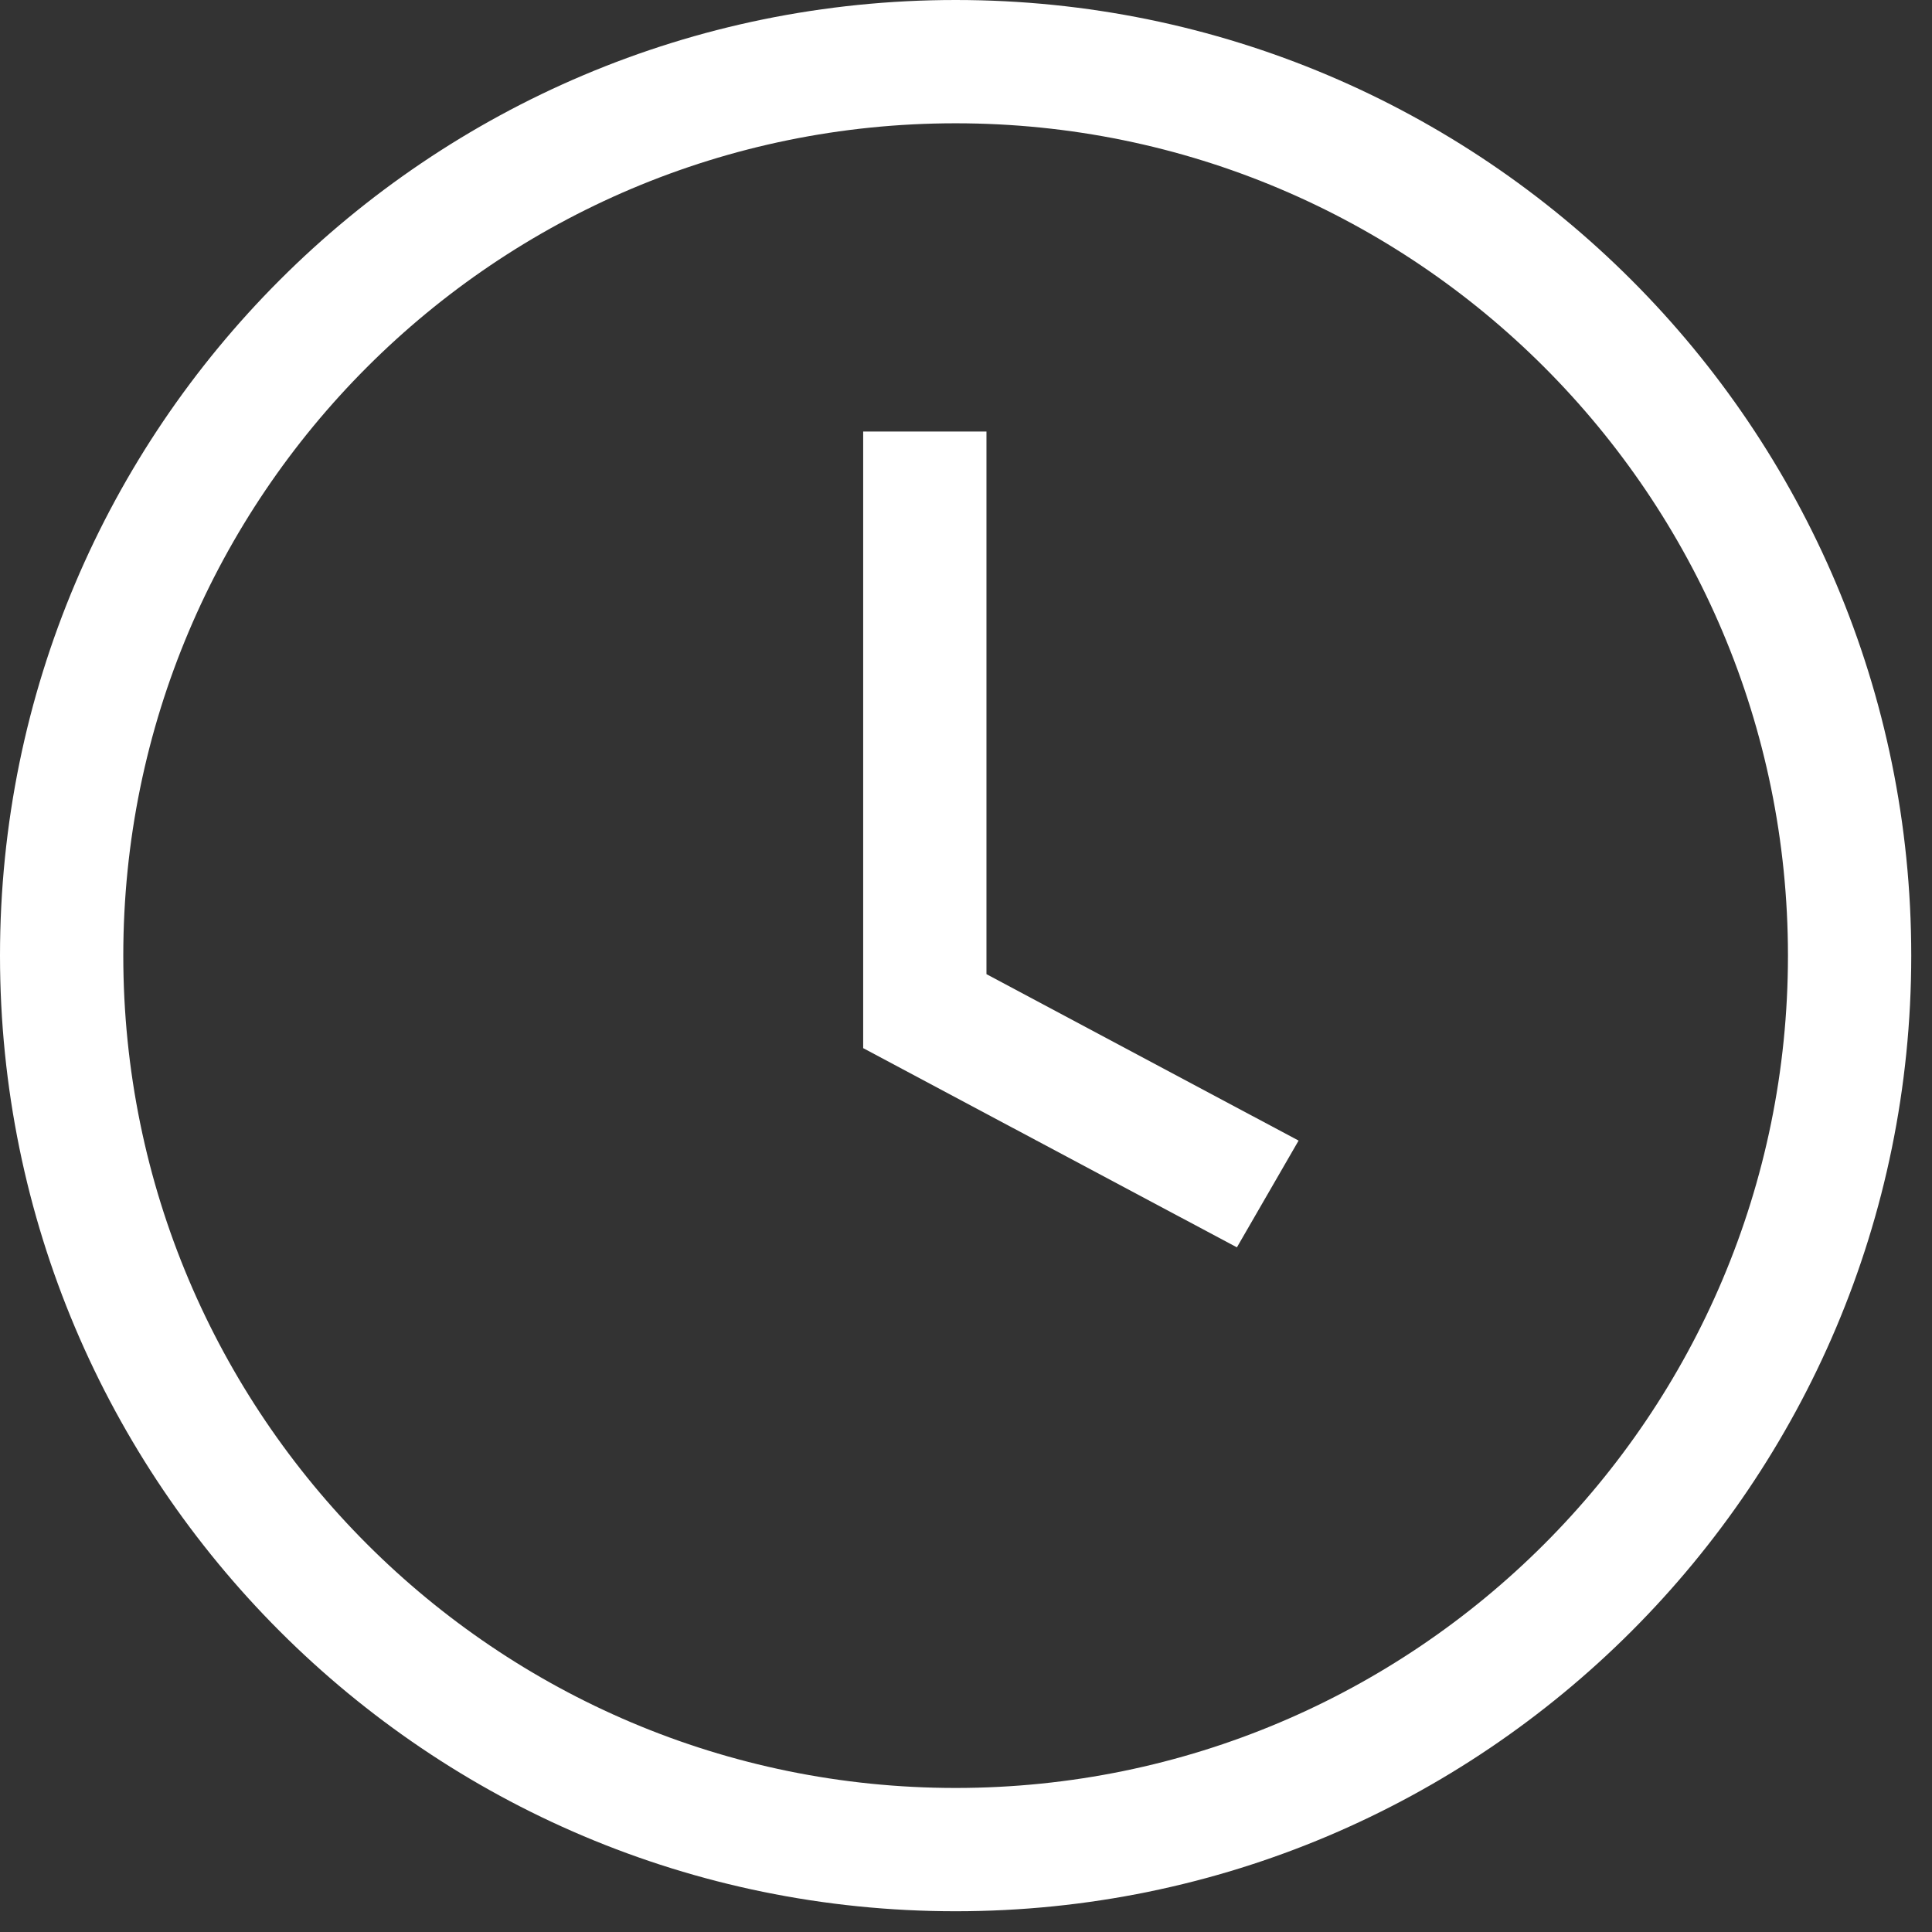
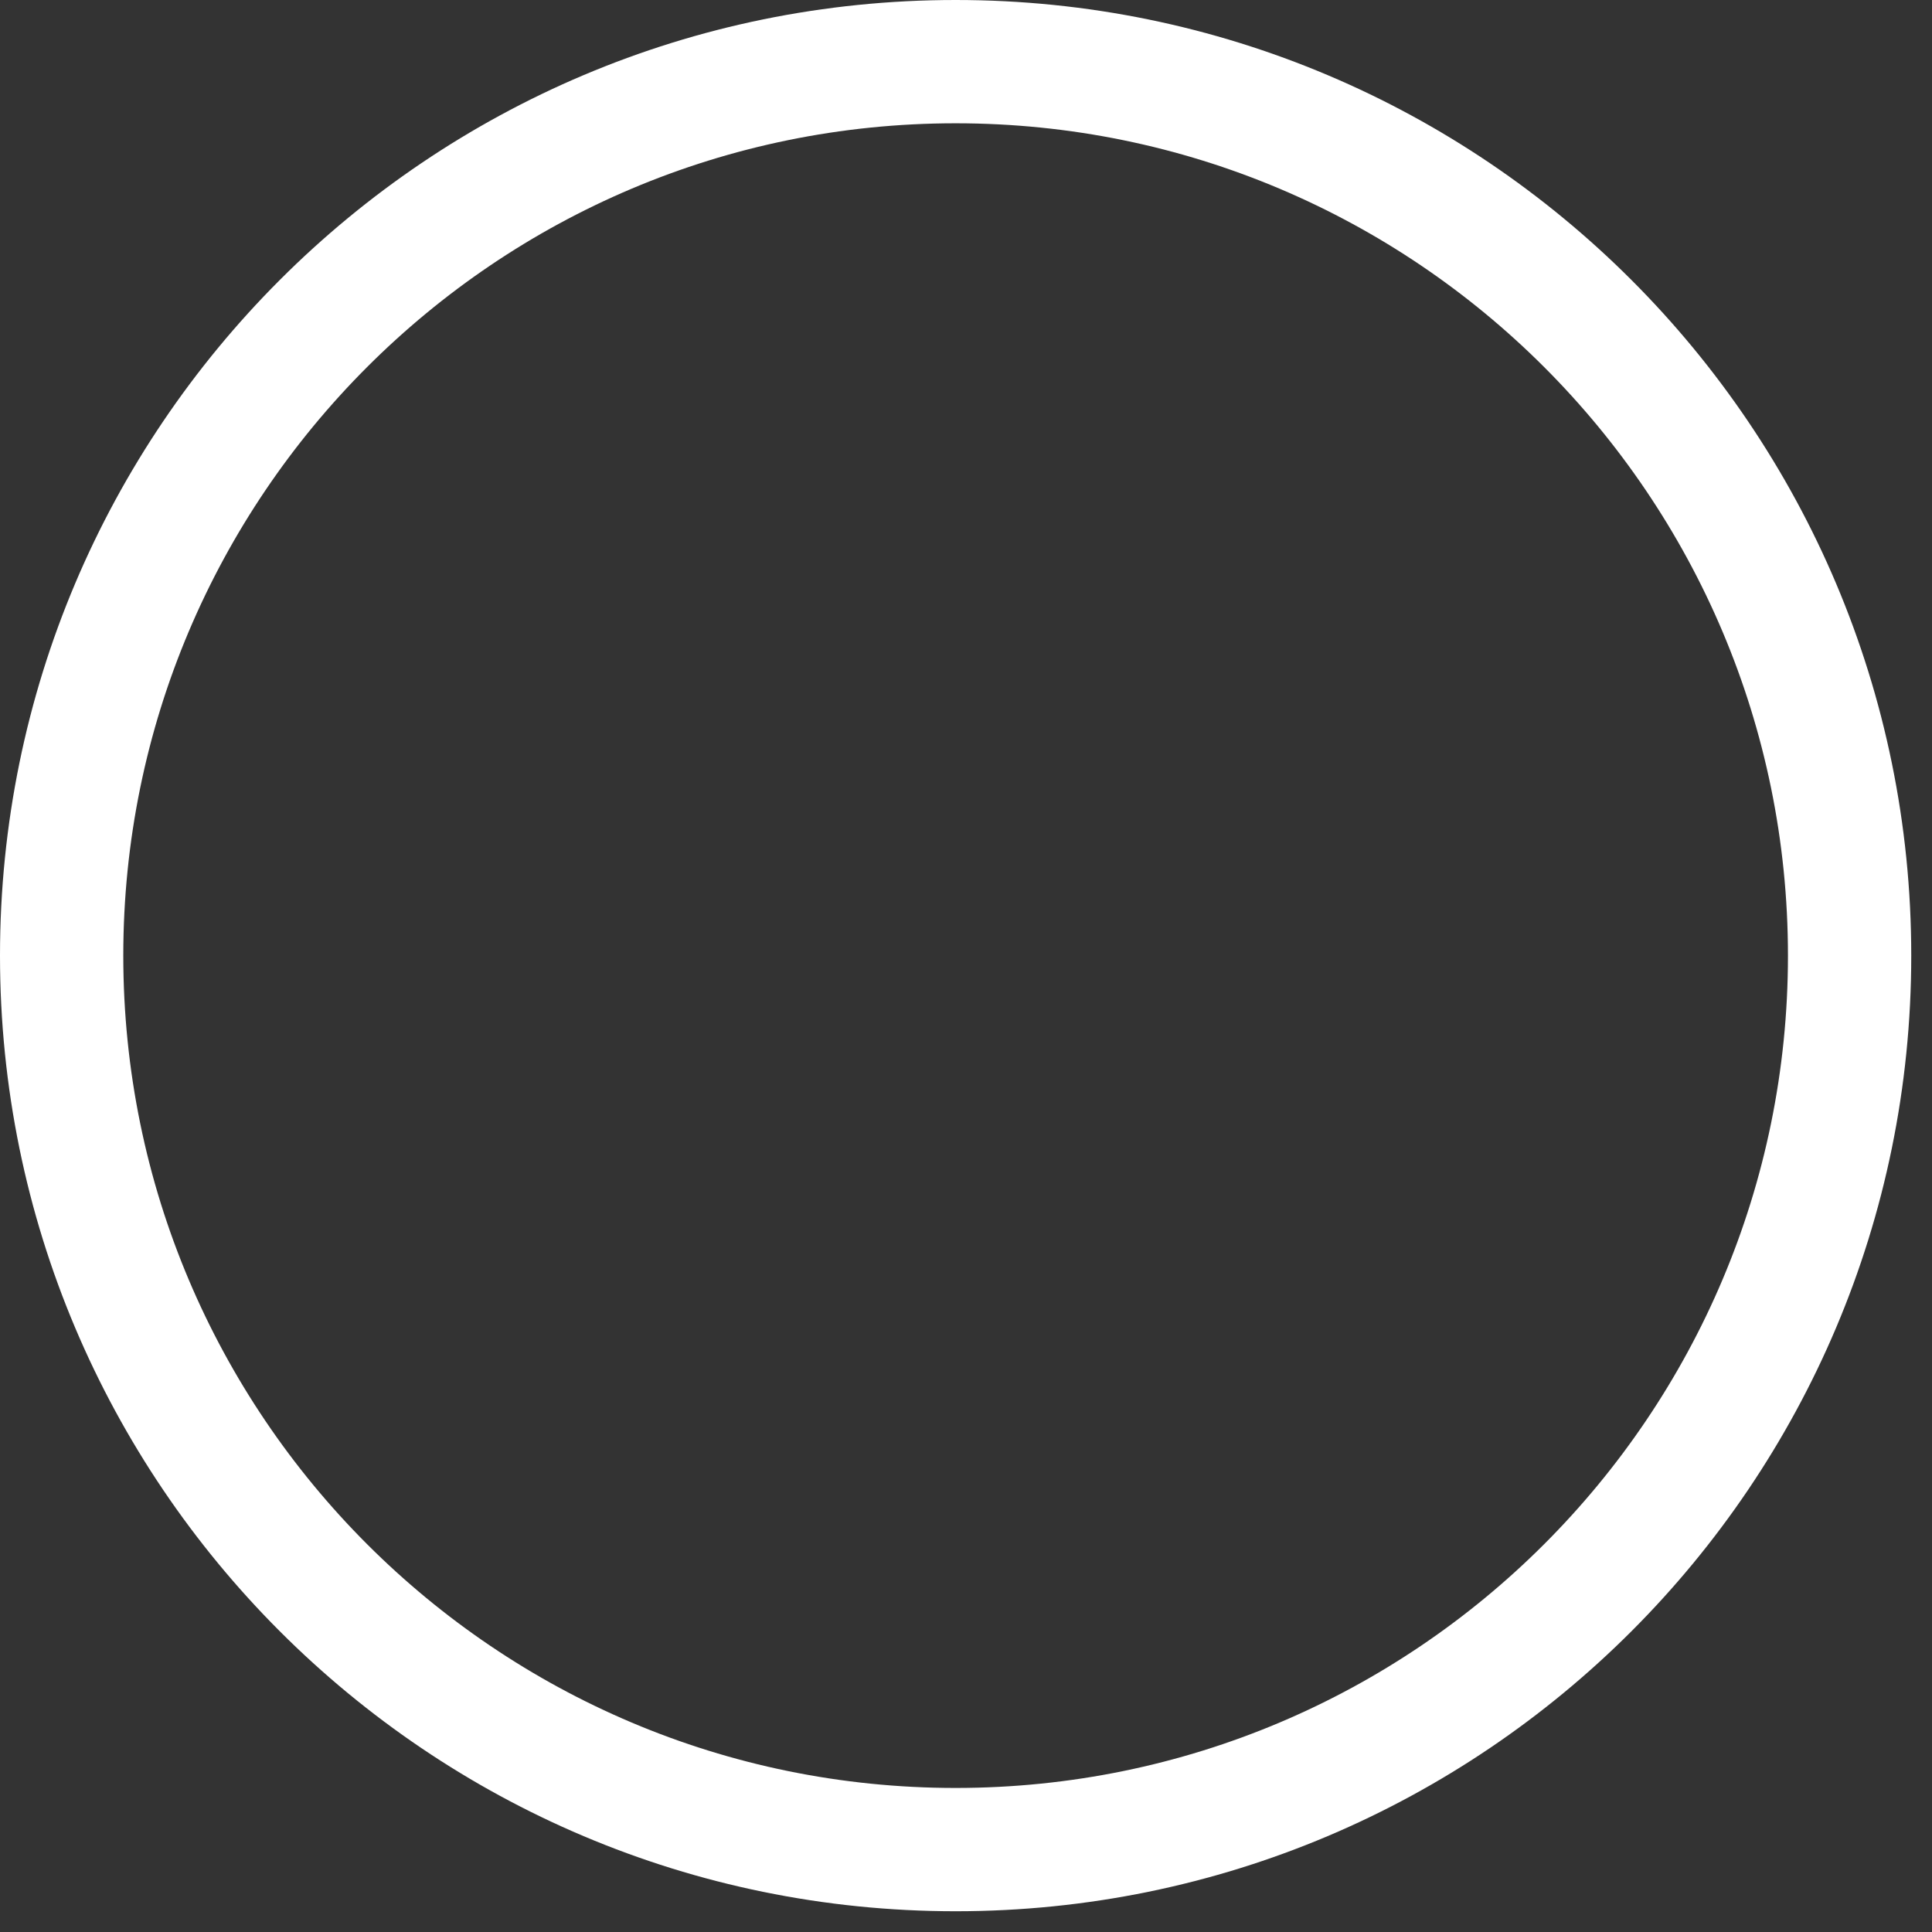
<svg xmlns="http://www.w3.org/2000/svg" width="27" height="27" viewBox="0 0 27 27" fill="none">
  <rect x="0" y="0" width="27" height="27" fill="#333333" stroke="none" />
  <path fill-rule="evenodd" clip-rule="evenodd" d="M13.355 24.987C19.779 24.987 24.987 19.779 24.987 13.355C24.987 6.931 19.779 1.723 13.355 1.723C6.931 1.723 1.723 6.931 1.723 13.355C1.723 19.779 6.931 24.987 13.355 24.987ZM13.355 26.71C20.731 26.71 26.71 20.731 26.71 13.355C26.71 5.979 20.731 0 13.355 0C5.979 0 0 5.979 0 13.355C0 20.731 5.979 26.71 13.355 26.71Z" fill="white" />
-   <path fill-rule="evenodd" clip-rule="evenodd" d="M13.786 6.031H12.063V14.648L17.286 17.432L18.148 15.94L13.786 13.614V6.031Z" fill="white" />
</svg>